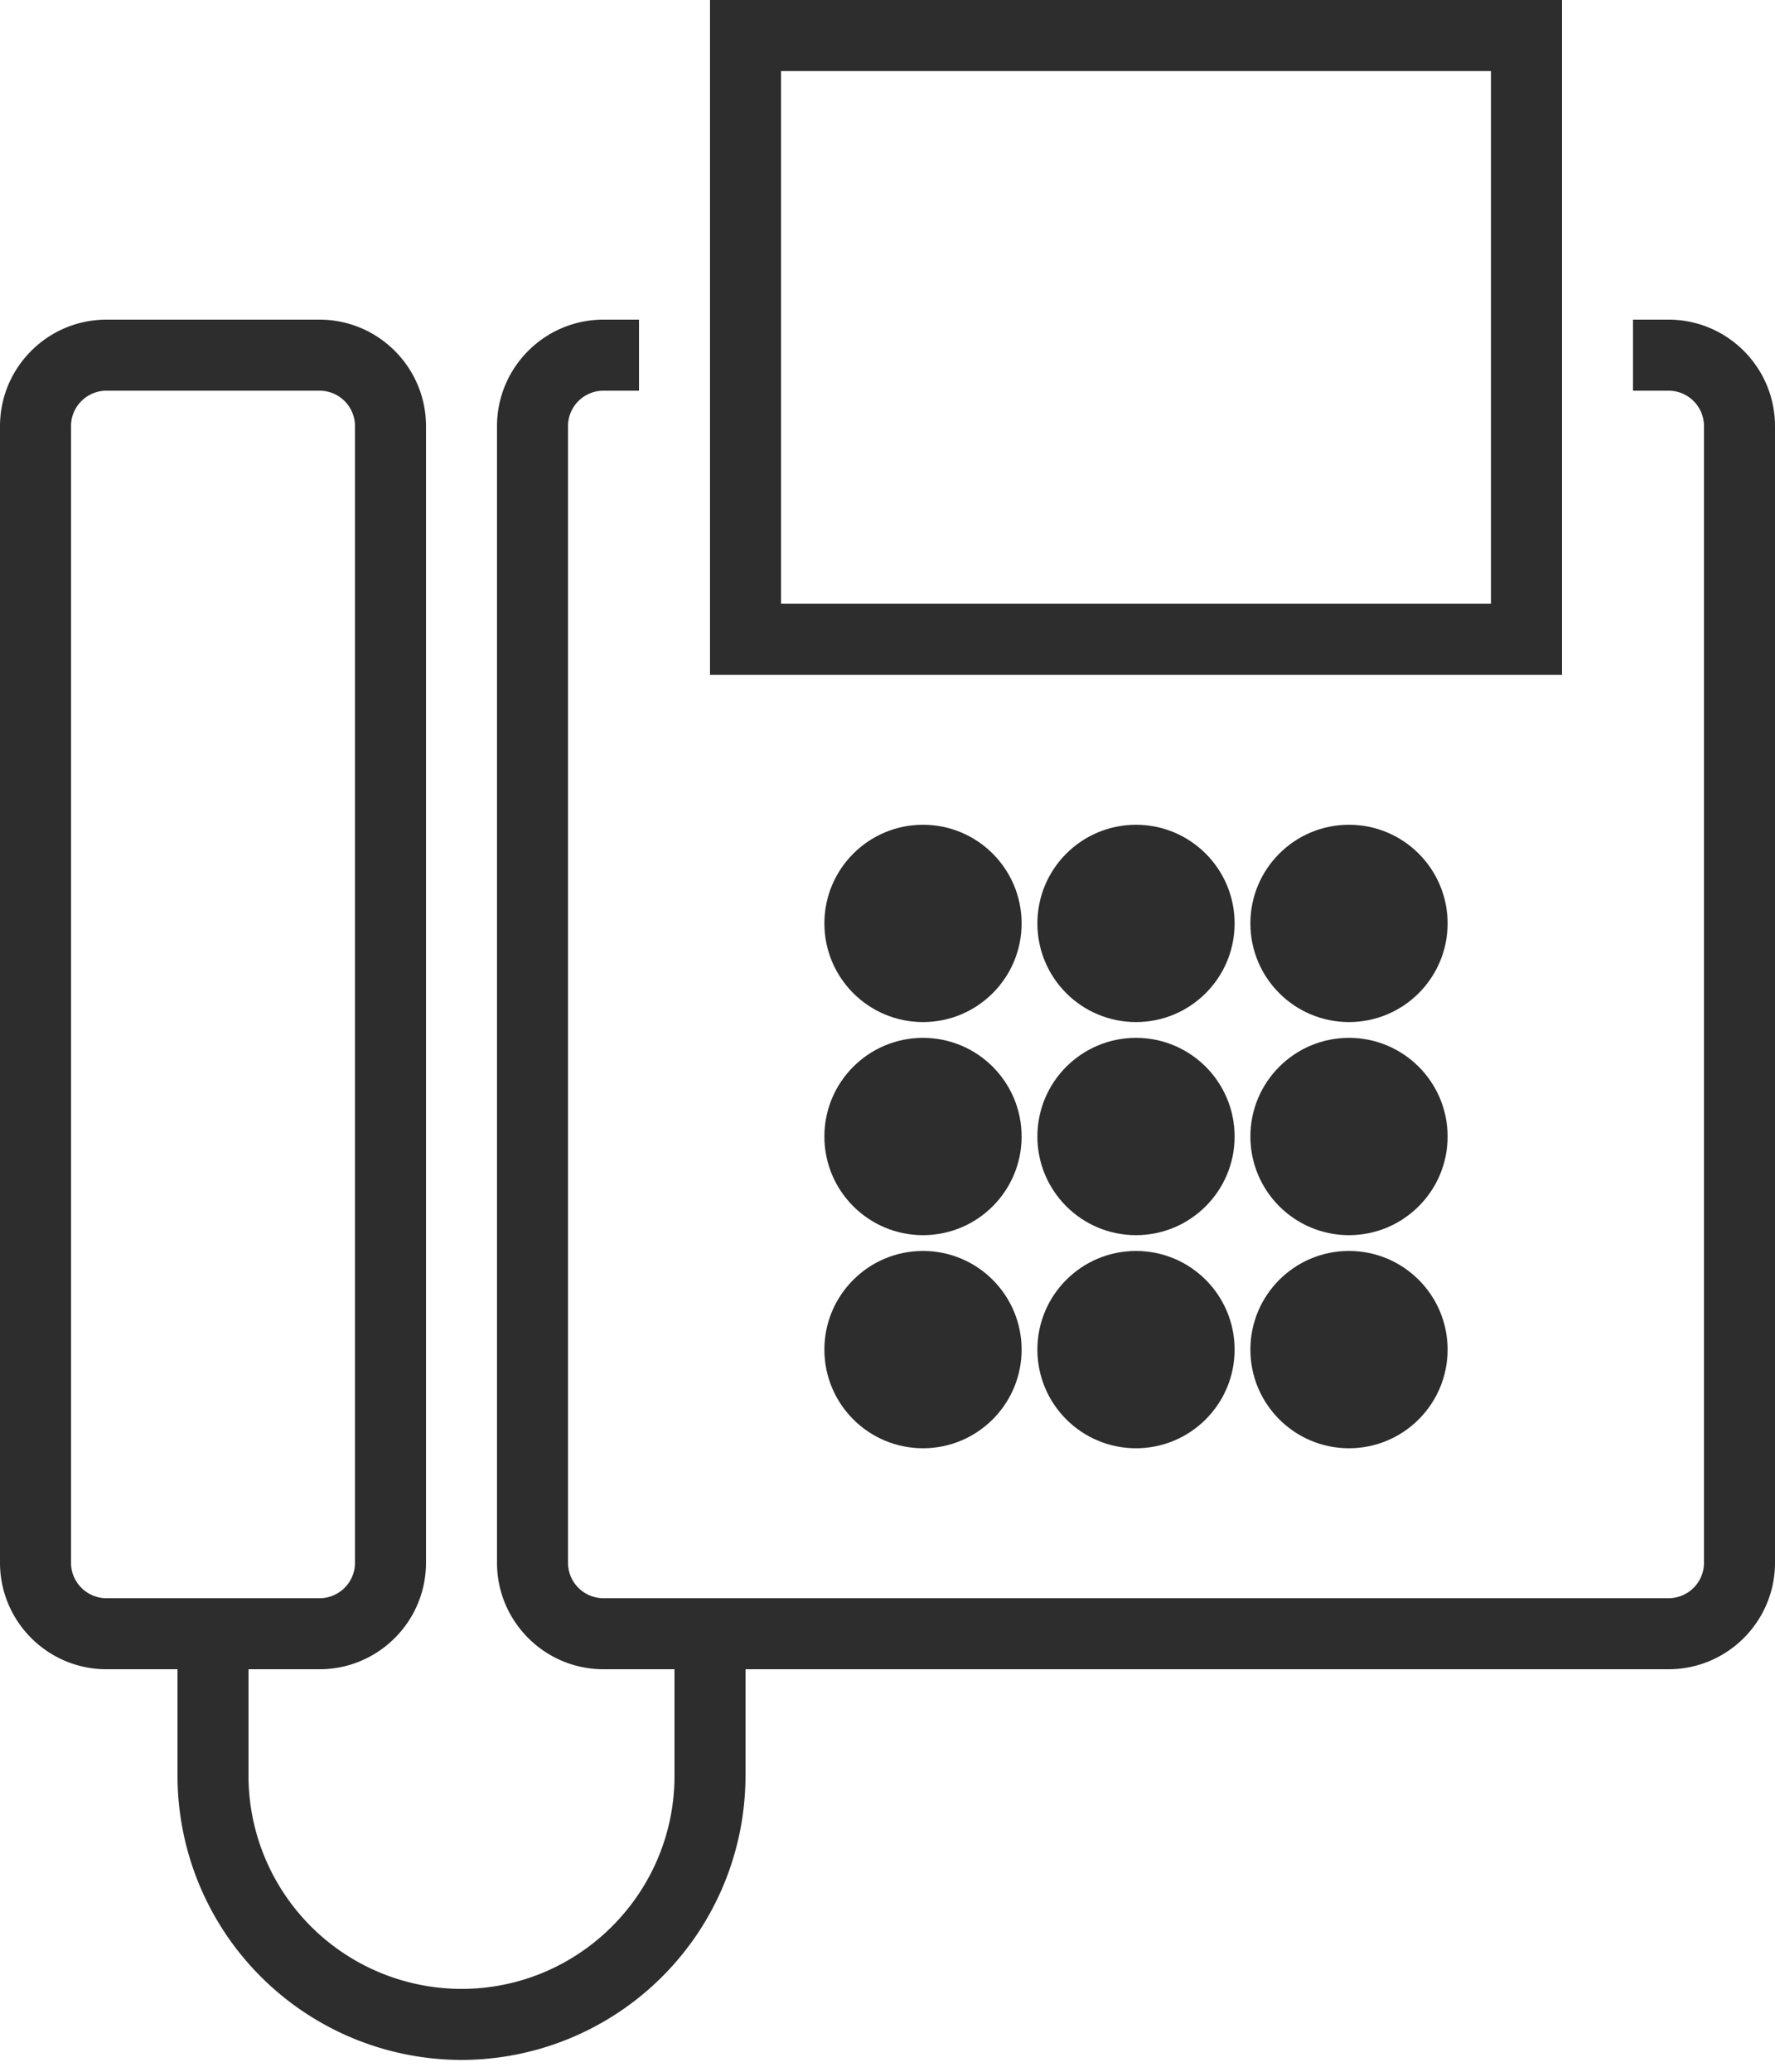
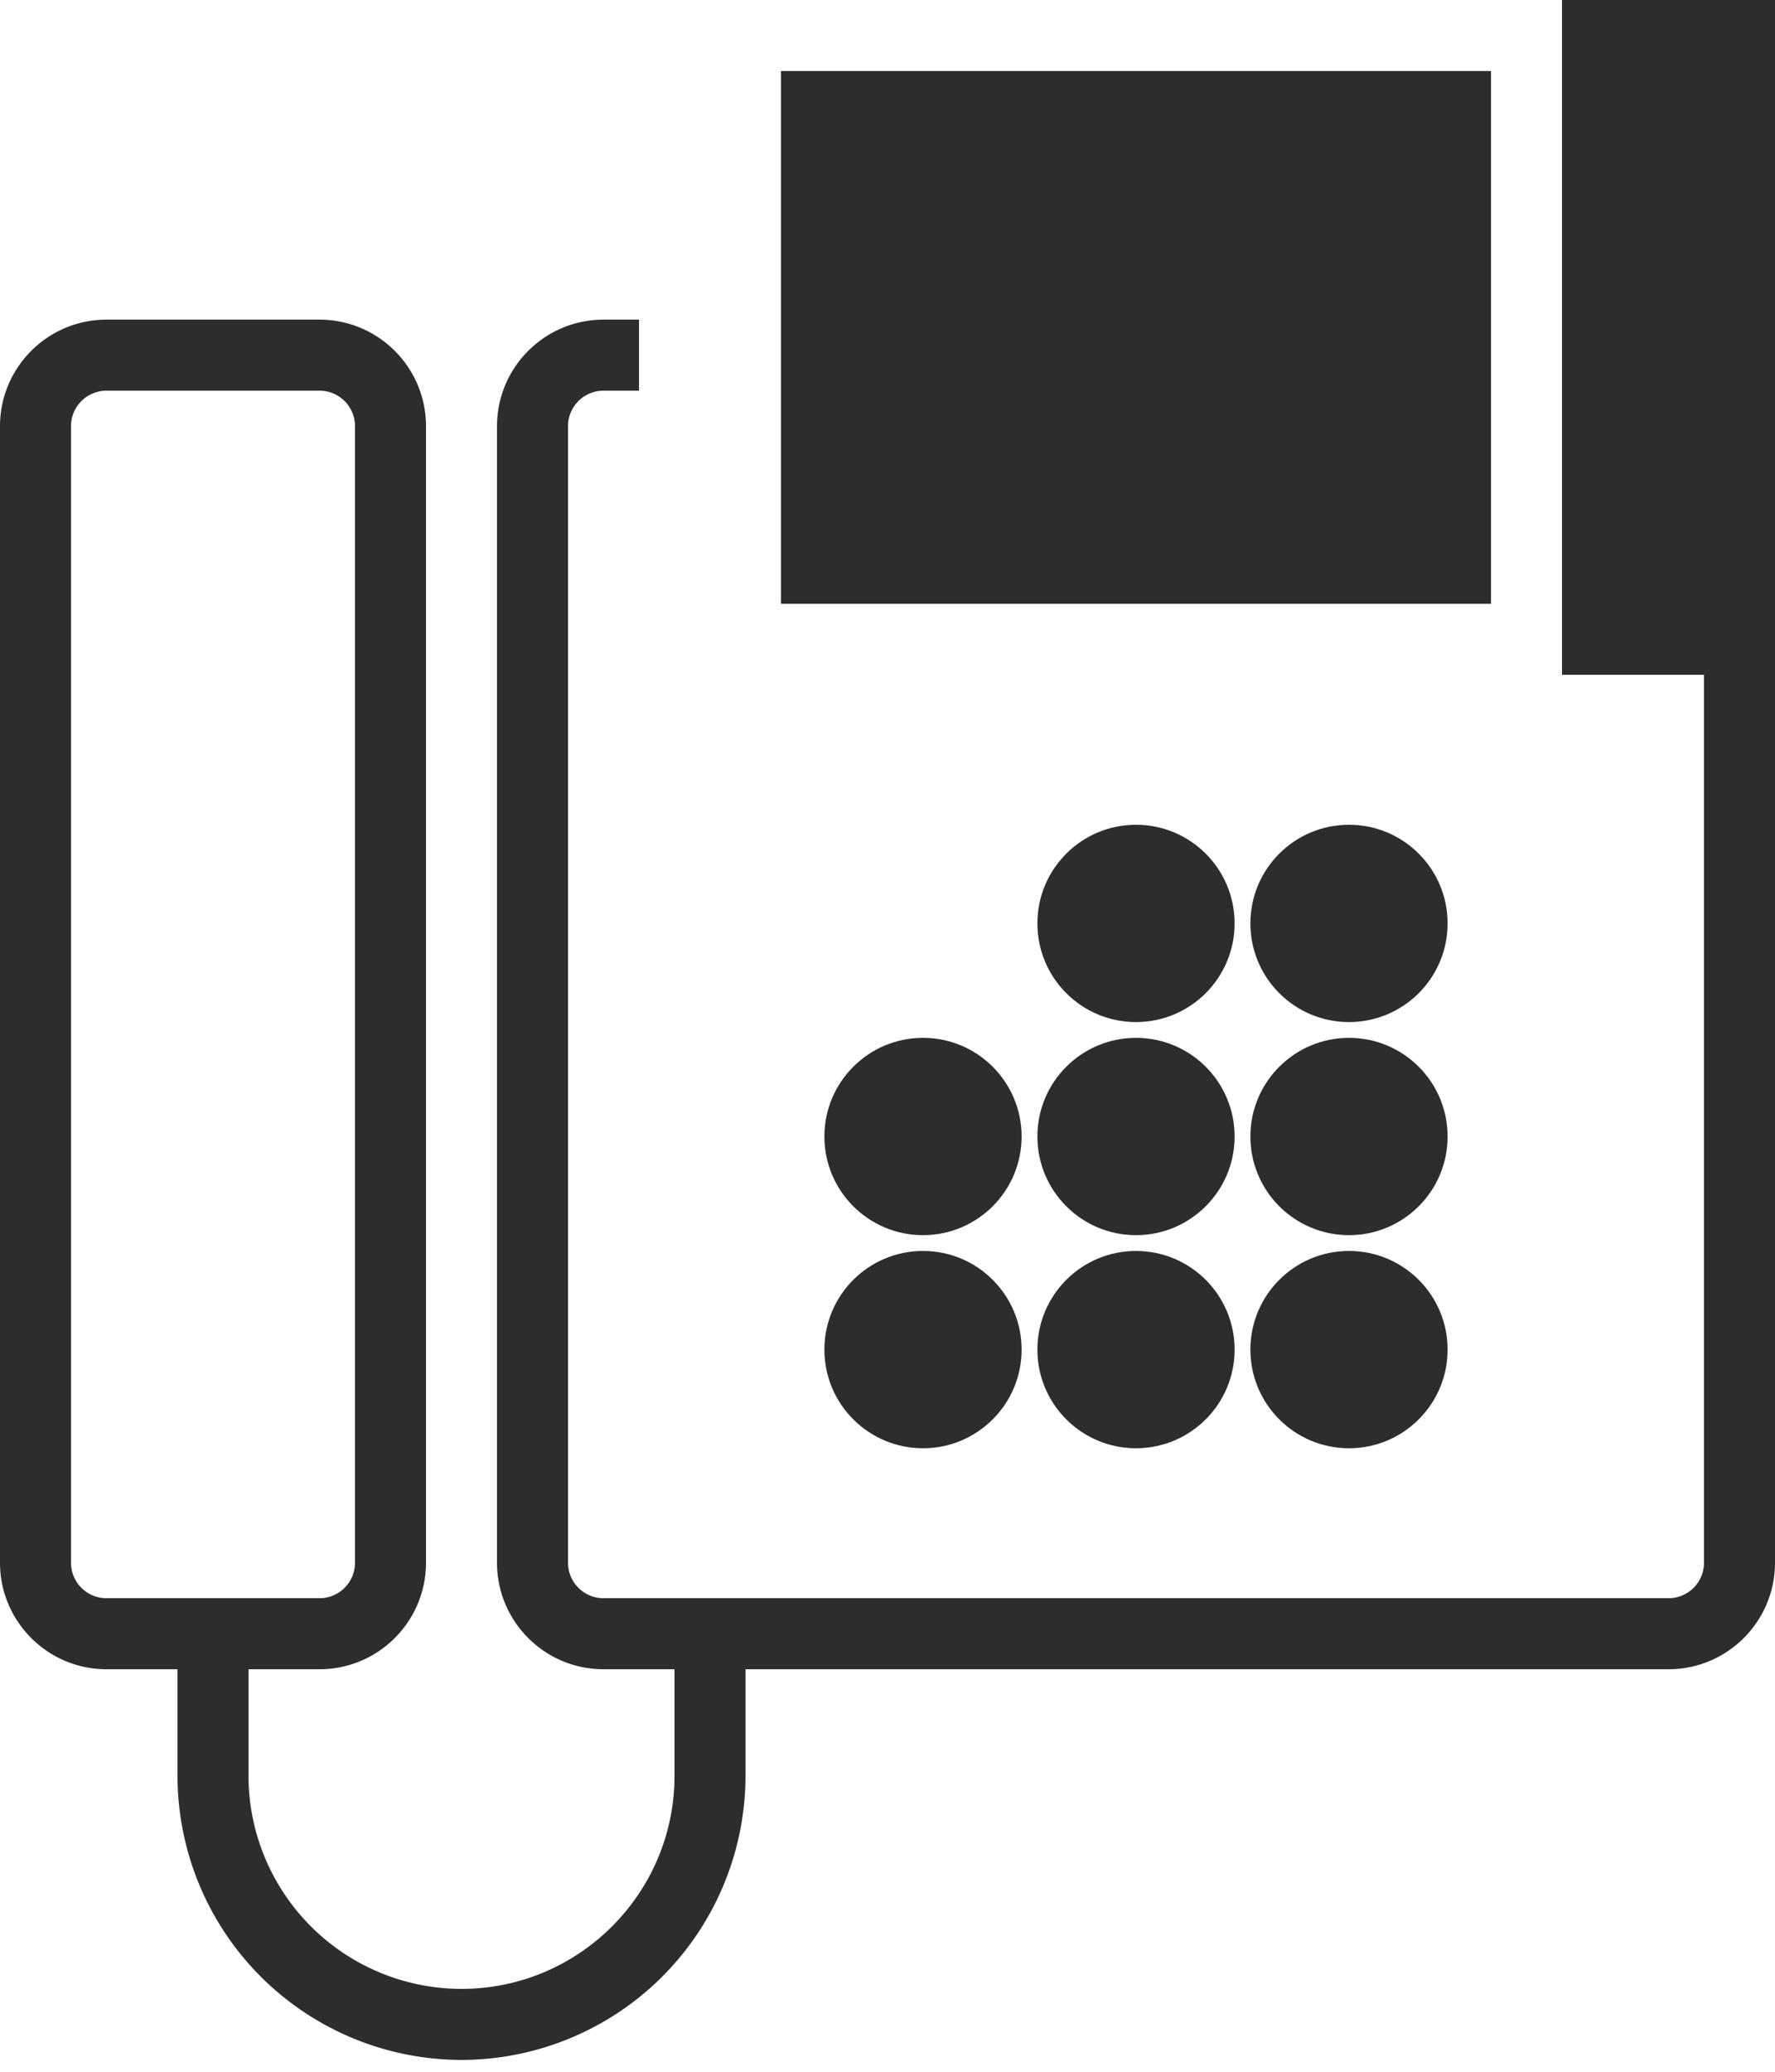
<svg xmlns="http://www.w3.org/2000/svg" width="18" height="21" viewBox="0 0 18 21">
  <g fill="#2D2D2D" fill-rule="nonzero">
-     <circle cx="9.36" cy="9.36" r="1" />
    <circle cx="11.52" cy="9.36" r="1" />
    <circle cx="13.68" cy="9.36" r="1" />
    <circle cx="9.36" cy="11.52" r="1" />
    <circle cx="11.52" cy="11.52" r="1" />
    <circle cx="13.68" cy="11.52" r="1" />
    <circle cx="9.36" cy="13.68" r="1" />
    <circle cx="11.52" cy="13.68" r="1" />
    <circle cx="13.68" cy="13.68" r="1" />
    <path d="M16.92 3.24h-.36v.72h.36a.36.36 0 0 1 .36.36v11.52a.36.36 0 0 1-.36.36H6.12a.36.36 0 0 1-.36-.36V4.32a.36.36 0 0 1 .36-.36h.36v-.72h-.36c-.596 0-1.08.484-1.08 1.08v11.52c0 .596.484 1.08 1.08 1.08h.72V18c0 1.191-.969 2.16-2.16 2.16A2.162 2.162 0 0 1 2.52 18v-1.08h.72c.596 0 1.08-.484 1.08-1.08V4.32c0-.596-.484-1.08-1.08-1.08H1.08C.484 3.24 0 3.724 0 4.32v11.52c0 .596.484 1.08 1.08 1.08h.72V18a2.883 2.883 0 0 0 2.88 2.88A2.883 2.883 0 0 0 7.56 18v-1.08h9.36c.596 0 1.08-.484 1.08-1.08V4.32c0-.596-.484-1.08-1.08-1.08zM1.08 16.2a.36.36 0 0 1-.36-.36V4.32a.36.36 0 0 1 .36-.36h2.16a.36.36 0 0 1 .36.36v11.52a.36.36 0 0 1-.36.36H1.08z" />
-     <path d="M15.84 0H7.2v6.84h8.64V0zm-.72 6.12h-7.2V.72h7.2v5.4z" />
+     <path d="M15.84 0v6.84h8.64V0zm-.72 6.12h-7.2V.72h7.2v5.4z" />
  </g>
</svg>